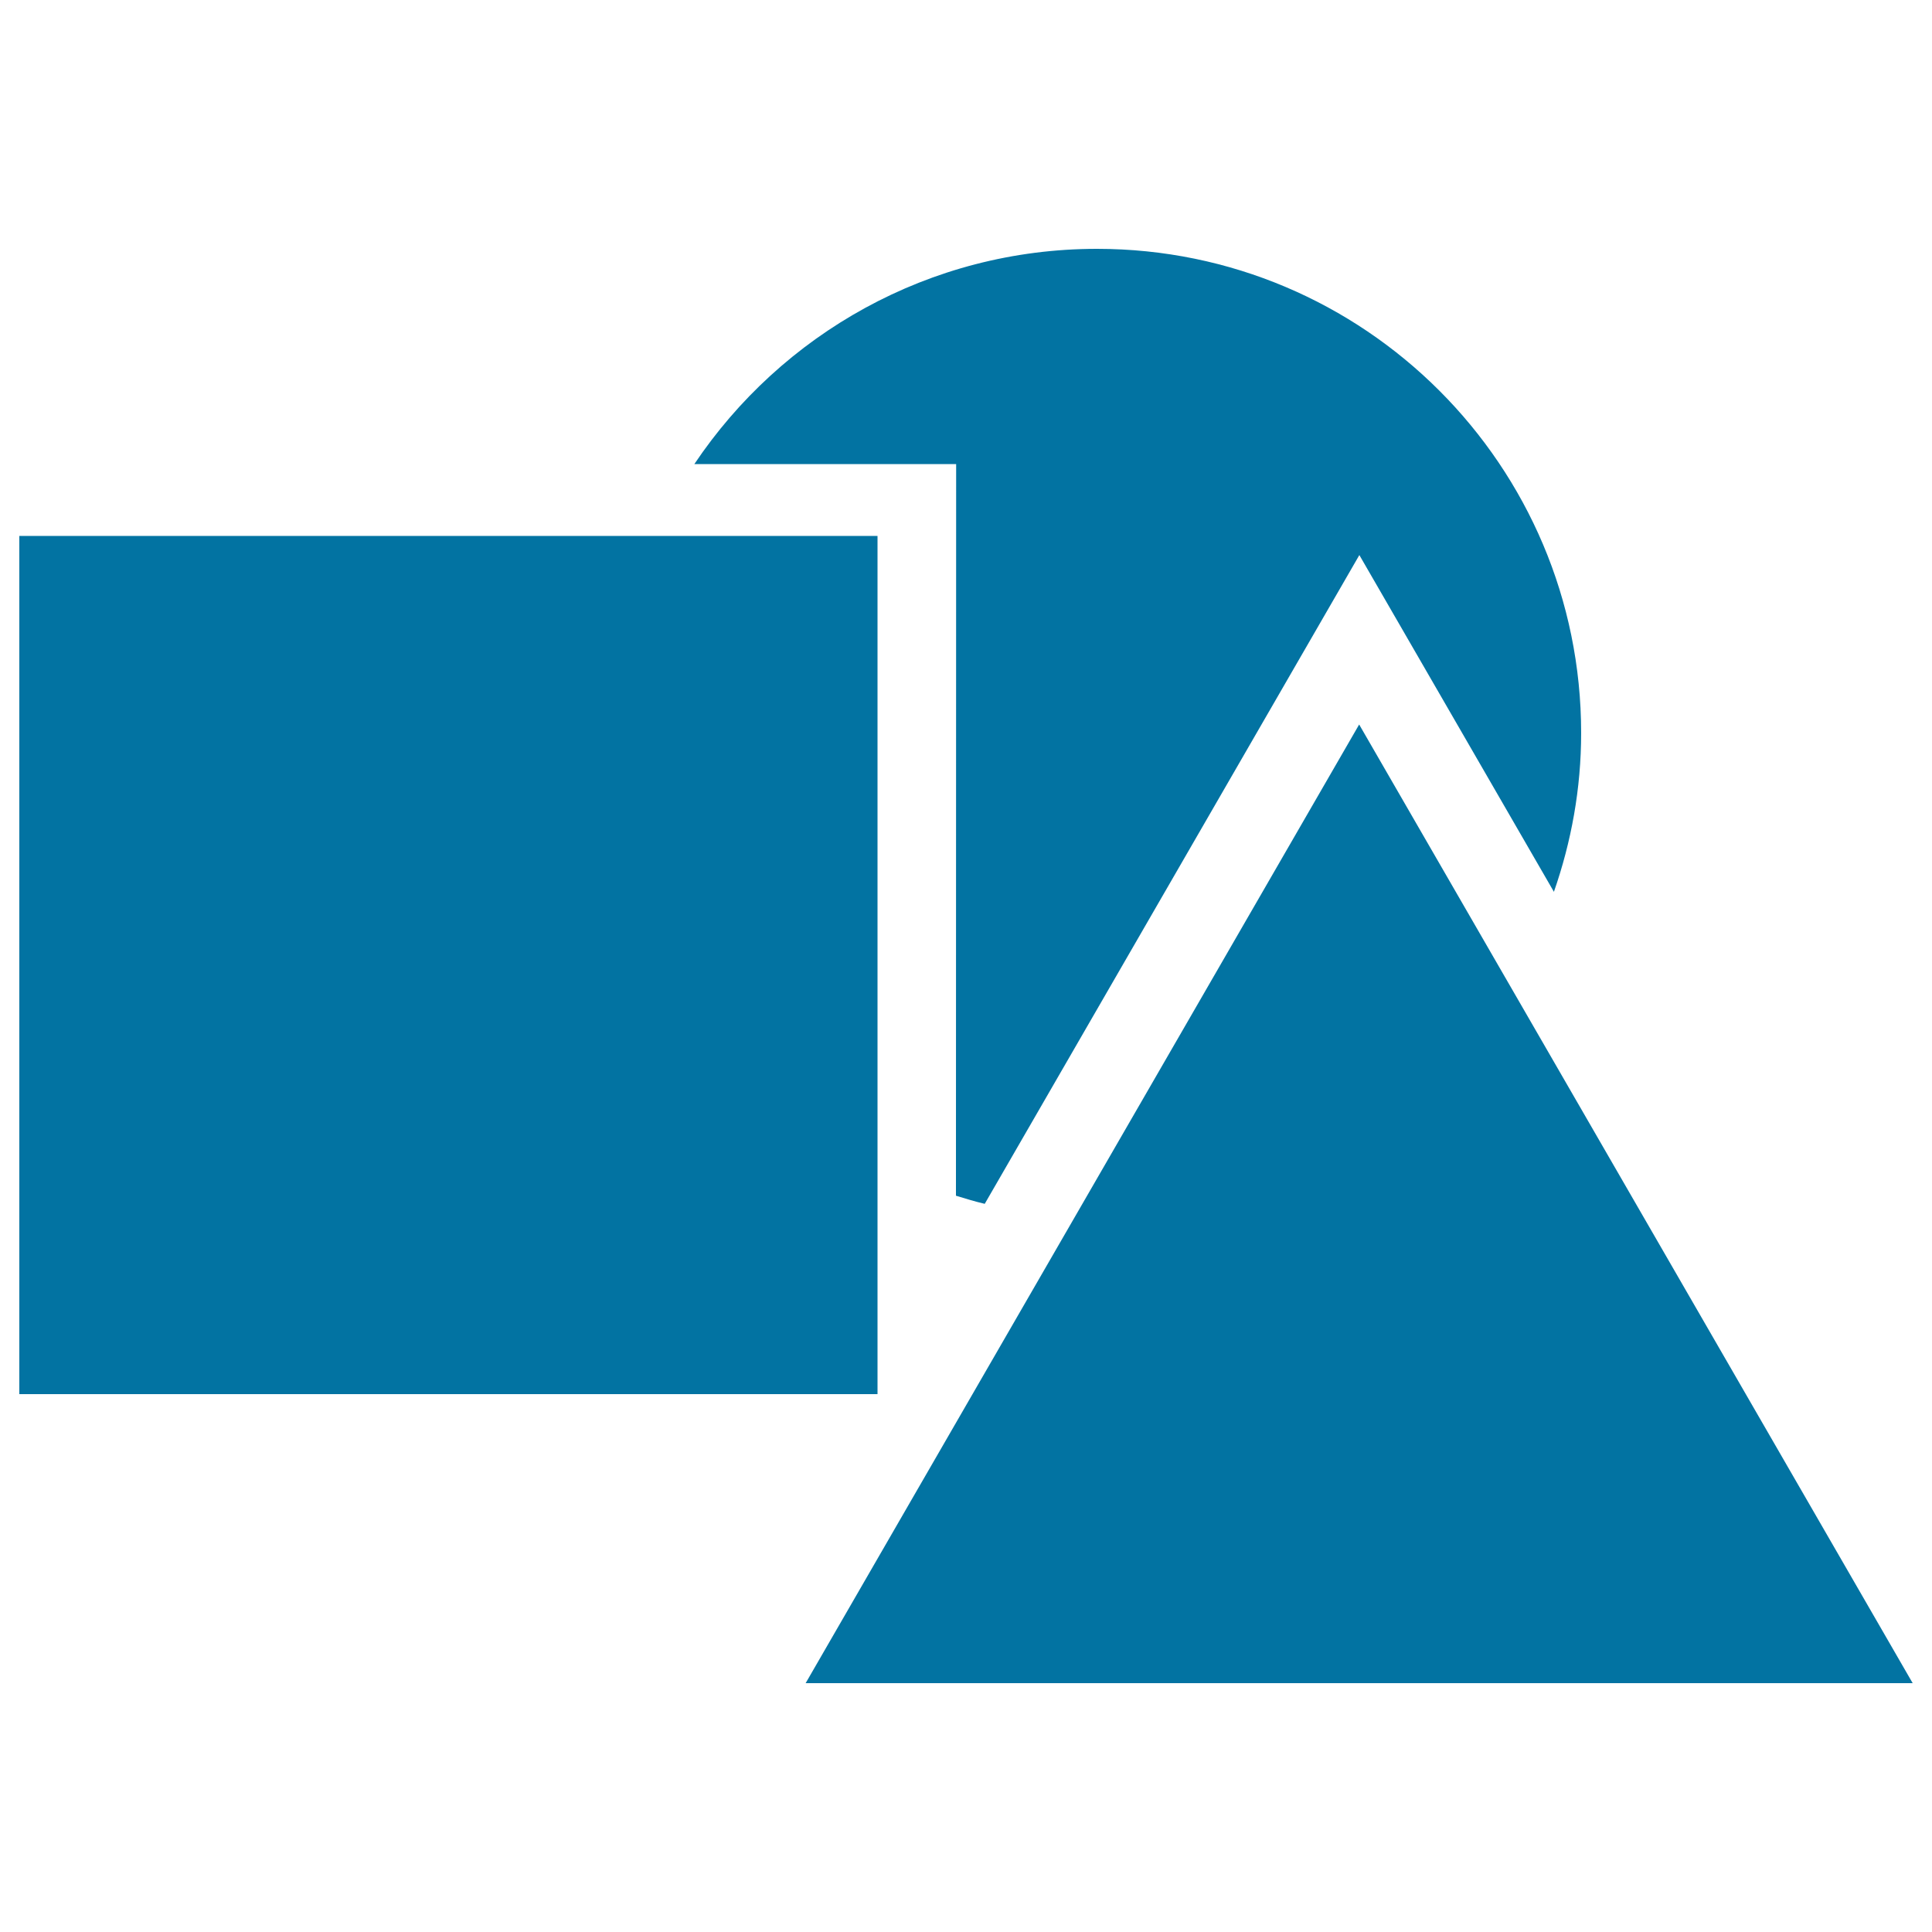
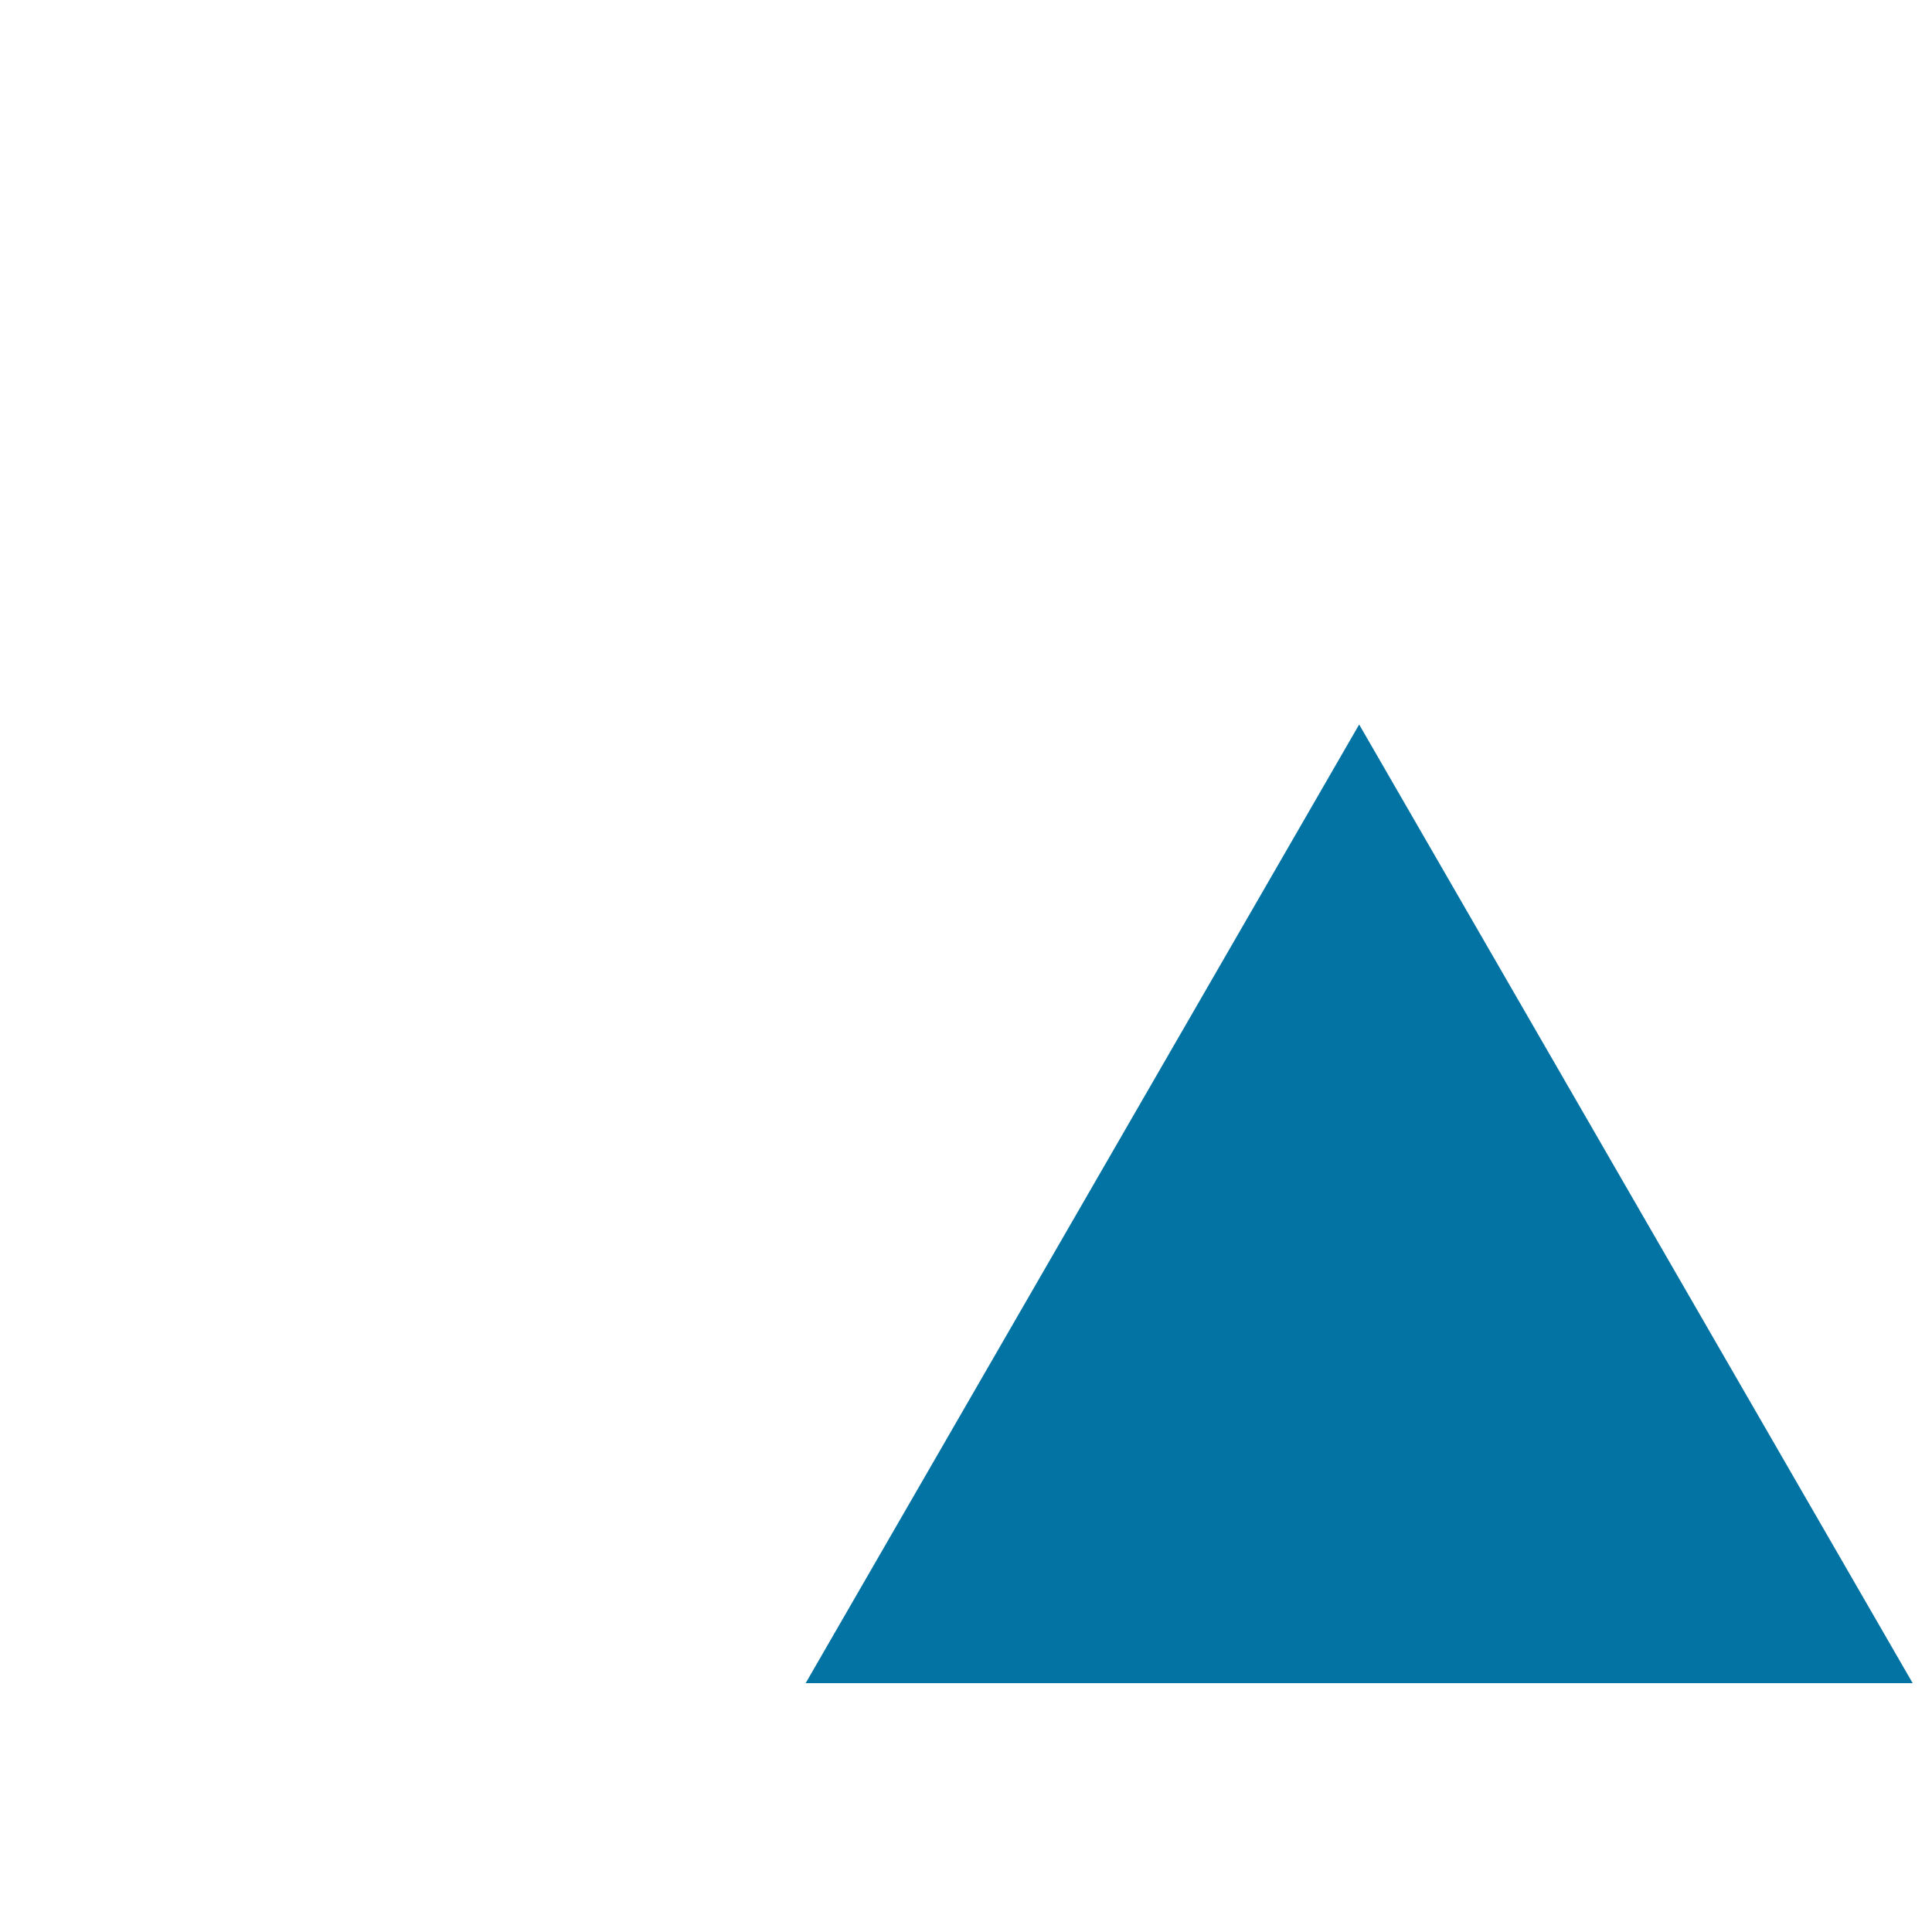
<svg xmlns="http://www.w3.org/2000/svg" viewBox="0 0 1000 1000" style="fill:#0273a2">
  <title>Three Geometrical Shapes Interface Symbol SVG icon</title>
  <g>
    <g id="Layer_1_22_">
      <g>
        <g>
          <g>
-             <rect x="10" y="277.4" width="444.2" height="444.2" />
-           </g>
+             </g>
        </g>
        <g>
          <g>
-             <path d="M494.8,618.9c4.9,1.5,9.8,3,14.9,4.2l193.9-335.8l100.7,174.3c9-25.8,14.1-53.4,14.1-82.2c0-138.4-112.2-250.6-250.6-250.6c-86.9,0-163.4,44.3-208.4,111.4h135.5L494.8,618.9L494.8,618.9z" />
-           </g>
+             </g>
        </g>
        <g>
          <g>
            <polygon points="703.5,375 417,871.2 990,871.2 " />
          </g>
        </g>
      </g>
    </g>
  </g>
</svg>